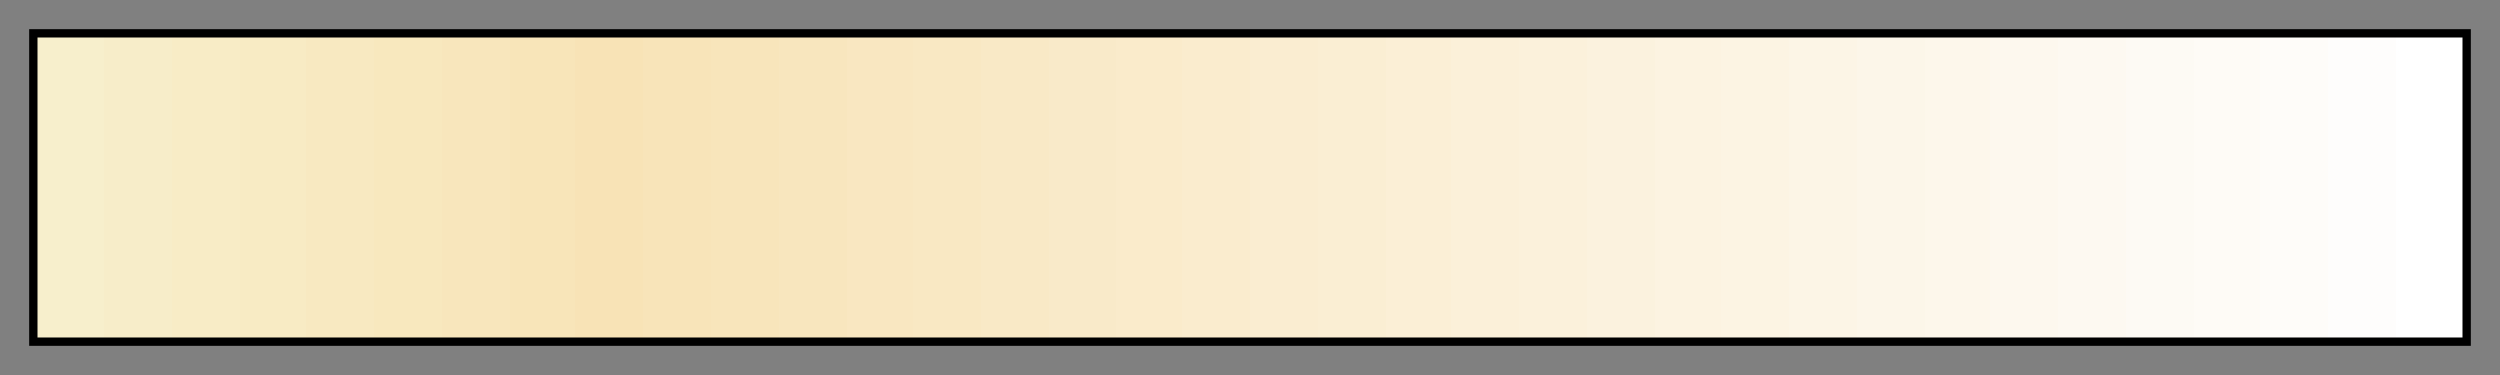
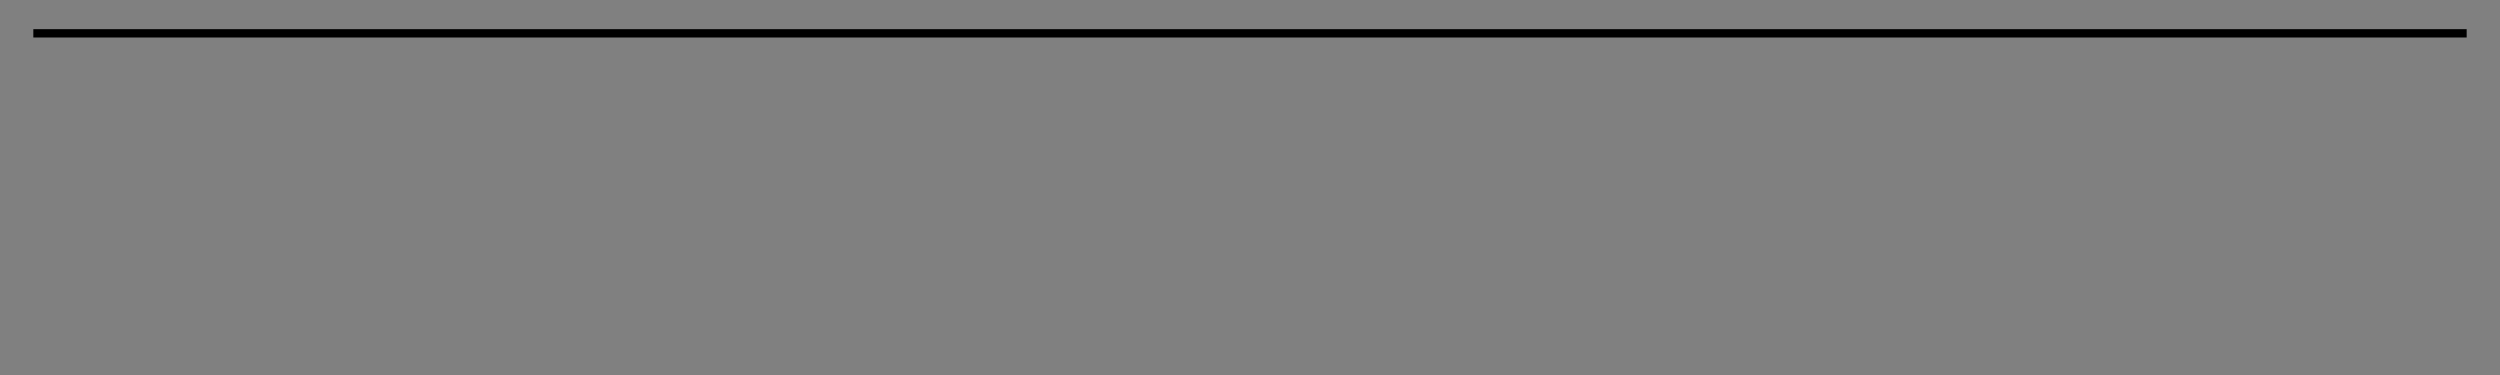
<svg xmlns="http://www.w3.org/2000/svg" height="45" viewBox="0 0 300 45" width="300">
  <rect x="0" y="0" width="300" height="45" fill="#808080" stroke="none" />
  <linearGradient id="a" gradientUnits="objectBoundingBox" spreadMethod="pad" x1="0%" x2="100%" y1="0%" y2="0%">
    <stop offset="0" stop-color="#f7efcc" />
    <stop offset=".028" stop-color="#f7efcc" />
    <stop offset=".028" stop-color="#f7edc9" />
    <stop offset=".056" stop-color="#f7edc9" />
    <stop offset=".056" stop-color="#f8ecc6" />
    <stop offset=".084" stop-color="#f8ecc6" />
    <stop offset=".084" stop-color="#f8ebc4" />
    <stop offset=".111" stop-color="#f8ebc4" />
    <stop offset=".111" stop-color="#f8e9c1" />
    <stop offset=".139" stop-color="#f8e9c1" />
    <stop offset=".139" stop-color="#f8e8be" />
    <stop offset=".167" stop-color="#f8e8be" />
    <stop offset=".167" stop-color="#f8e6bc" />
    <stop offset=".195" stop-color="#f8e6bc" />
    <stop offset=".195" stop-color="#f8e5b9" />
    <stop offset=".222" stop-color="#f8e5b9" />
    <stop offset=".222" stop-color="#f8e3b6" />
    <stop offset=".25" stop-color="#f8e3b6" />
    <stop offset=".25" stop-color="#f8e4b9" />
    <stop offset=".278" stop-color="#f8e4b9" />
    <stop offset=".278" stop-color="#f8e5bb" />
    <stop offset=".306" stop-color="#f8e5bb" />
    <stop offset=".306" stop-color="#f8e6be" />
    <stop offset=".334" stop-color="#f8e6be" />
    <stop offset=".334" stop-color="#f9e7c1" />
    <stop offset=".361" stop-color="#f9e7c1" />
    <stop offset=".361" stop-color="#f9e8c3" />
    <stop offset=".389" stop-color="#f9e8c3" />
    <stop offset=".389" stop-color="#f9e9c6" />
    <stop offset=".417" stop-color="#f9e9c6" />
    <stop offset=".417" stop-color="#f9eac9" />
    <stop offset=".445" stop-color="#f9eac9" />
    <stop offset=".445" stop-color="#faebcb" />
    <stop offset=".472" stop-color="#faebcb" />
    <stop offset=".472" stop-color="#faecce" />
    <stop offset=".5" stop-color="#faecce" />
    <stop offset=".5" stop-color="#faedd1" />
    <stop offset=".528" stop-color="#faedd1" />
    <stop offset=".528" stop-color="#faeed3" />
    <stop offset=".556" stop-color="#faeed3" />
    <stop offset=".556" stop-color="#fbefd6" />
    <stop offset=".583" stop-color="#fbefd6" />
    <stop offset=".583" stop-color="#fbf0d9" />
    <stop offset=".611" stop-color="#fbf0d9" />
    <stop offset=".611" stop-color="#fbf1db" />
    <stop offset=".639" stop-color="#fbf1db" />
    <stop offset=".639" stop-color="#fbf2de" />
    <stop offset=".667" stop-color="#fbf2de" />
    <stop offset=".667" stop-color="#fcf3e1" />
    <stop offset=".694" stop-color="#fcf3e1" />
    <stop offset=".694" stop-color="#fcf4e3" />
    <stop offset=".722" stop-color="#fcf4e3" />
    <stop offset=".722" stop-color="#fcf5e6" />
    <stop offset=".75" stop-color="#fcf5e6" />
    <stop offset=".75" stop-color="#fcf6e9" />
    <stop offset=".778" stop-color="#fcf6e9" />
    <stop offset=".778" stop-color="#fdf7eb" />
    <stop offset=".805" stop-color="#fdf7eb" />
    <stop offset=".805" stop-color="#fdf8ee" />
    <stop offset=".833" stop-color="#fdf8ee" />
    <stop offset=".833" stop-color="#fdf9f1" />
    <stop offset=".861" stop-color="#fdf9f1" />
    <stop offset=".861" stop-color="#fdfaf4" />
    <stop offset=".889" stop-color="#fdfaf4" />
    <stop offset=".889" stop-color="#fefbf6" />
    <stop offset=".916" stop-color="#fefbf6" />
    <stop offset=".916" stop-color="#fefcf9" />
    <stop offset=".944" stop-color="#fefcf9" />
    <stop offset=".944" stop-color="#fefdfc" />
    <stop offset=".972" stop-color="#fefdfc" />
    <stop offset=".972" stop-color="#fff" />
    <stop offset="1" stop-color="#fff" />
  </linearGradient>
-   <path d="m4 4h292v37h-292z" fill="url(#a)" stroke="#000" />
+   <path d="m4 4h292h-292z" fill="url(#a)" stroke="#000" />
</svg>